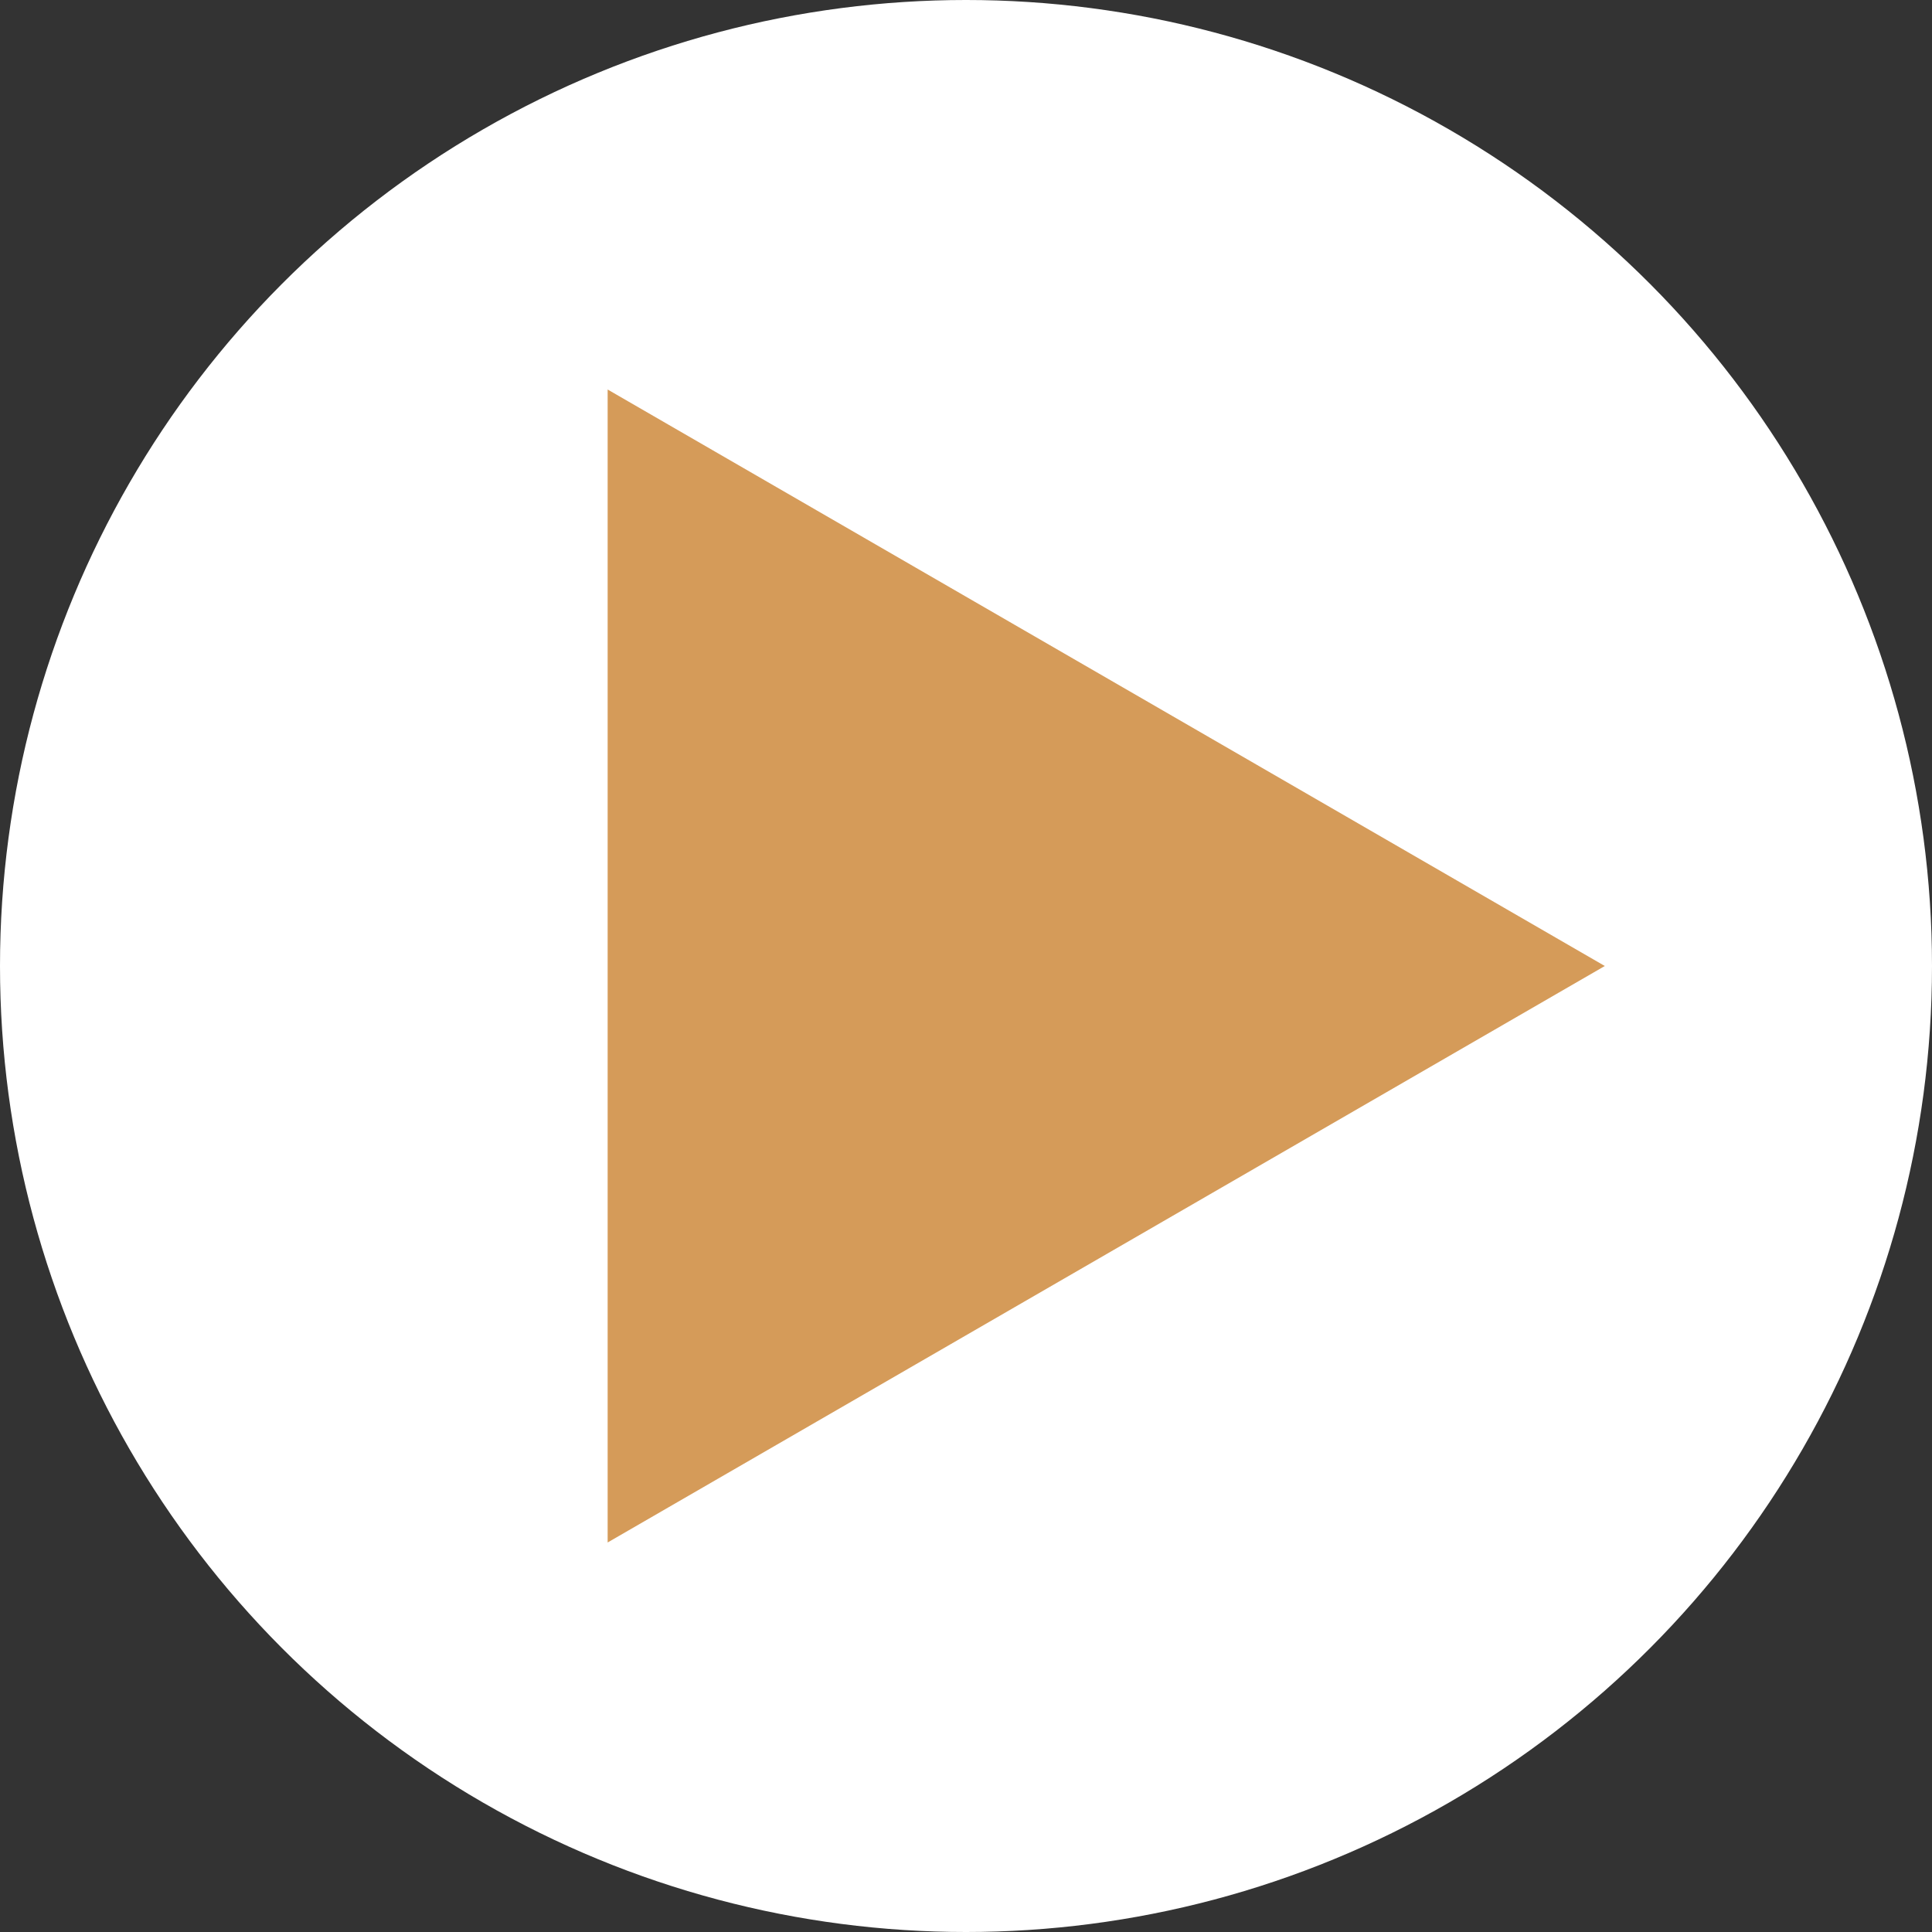
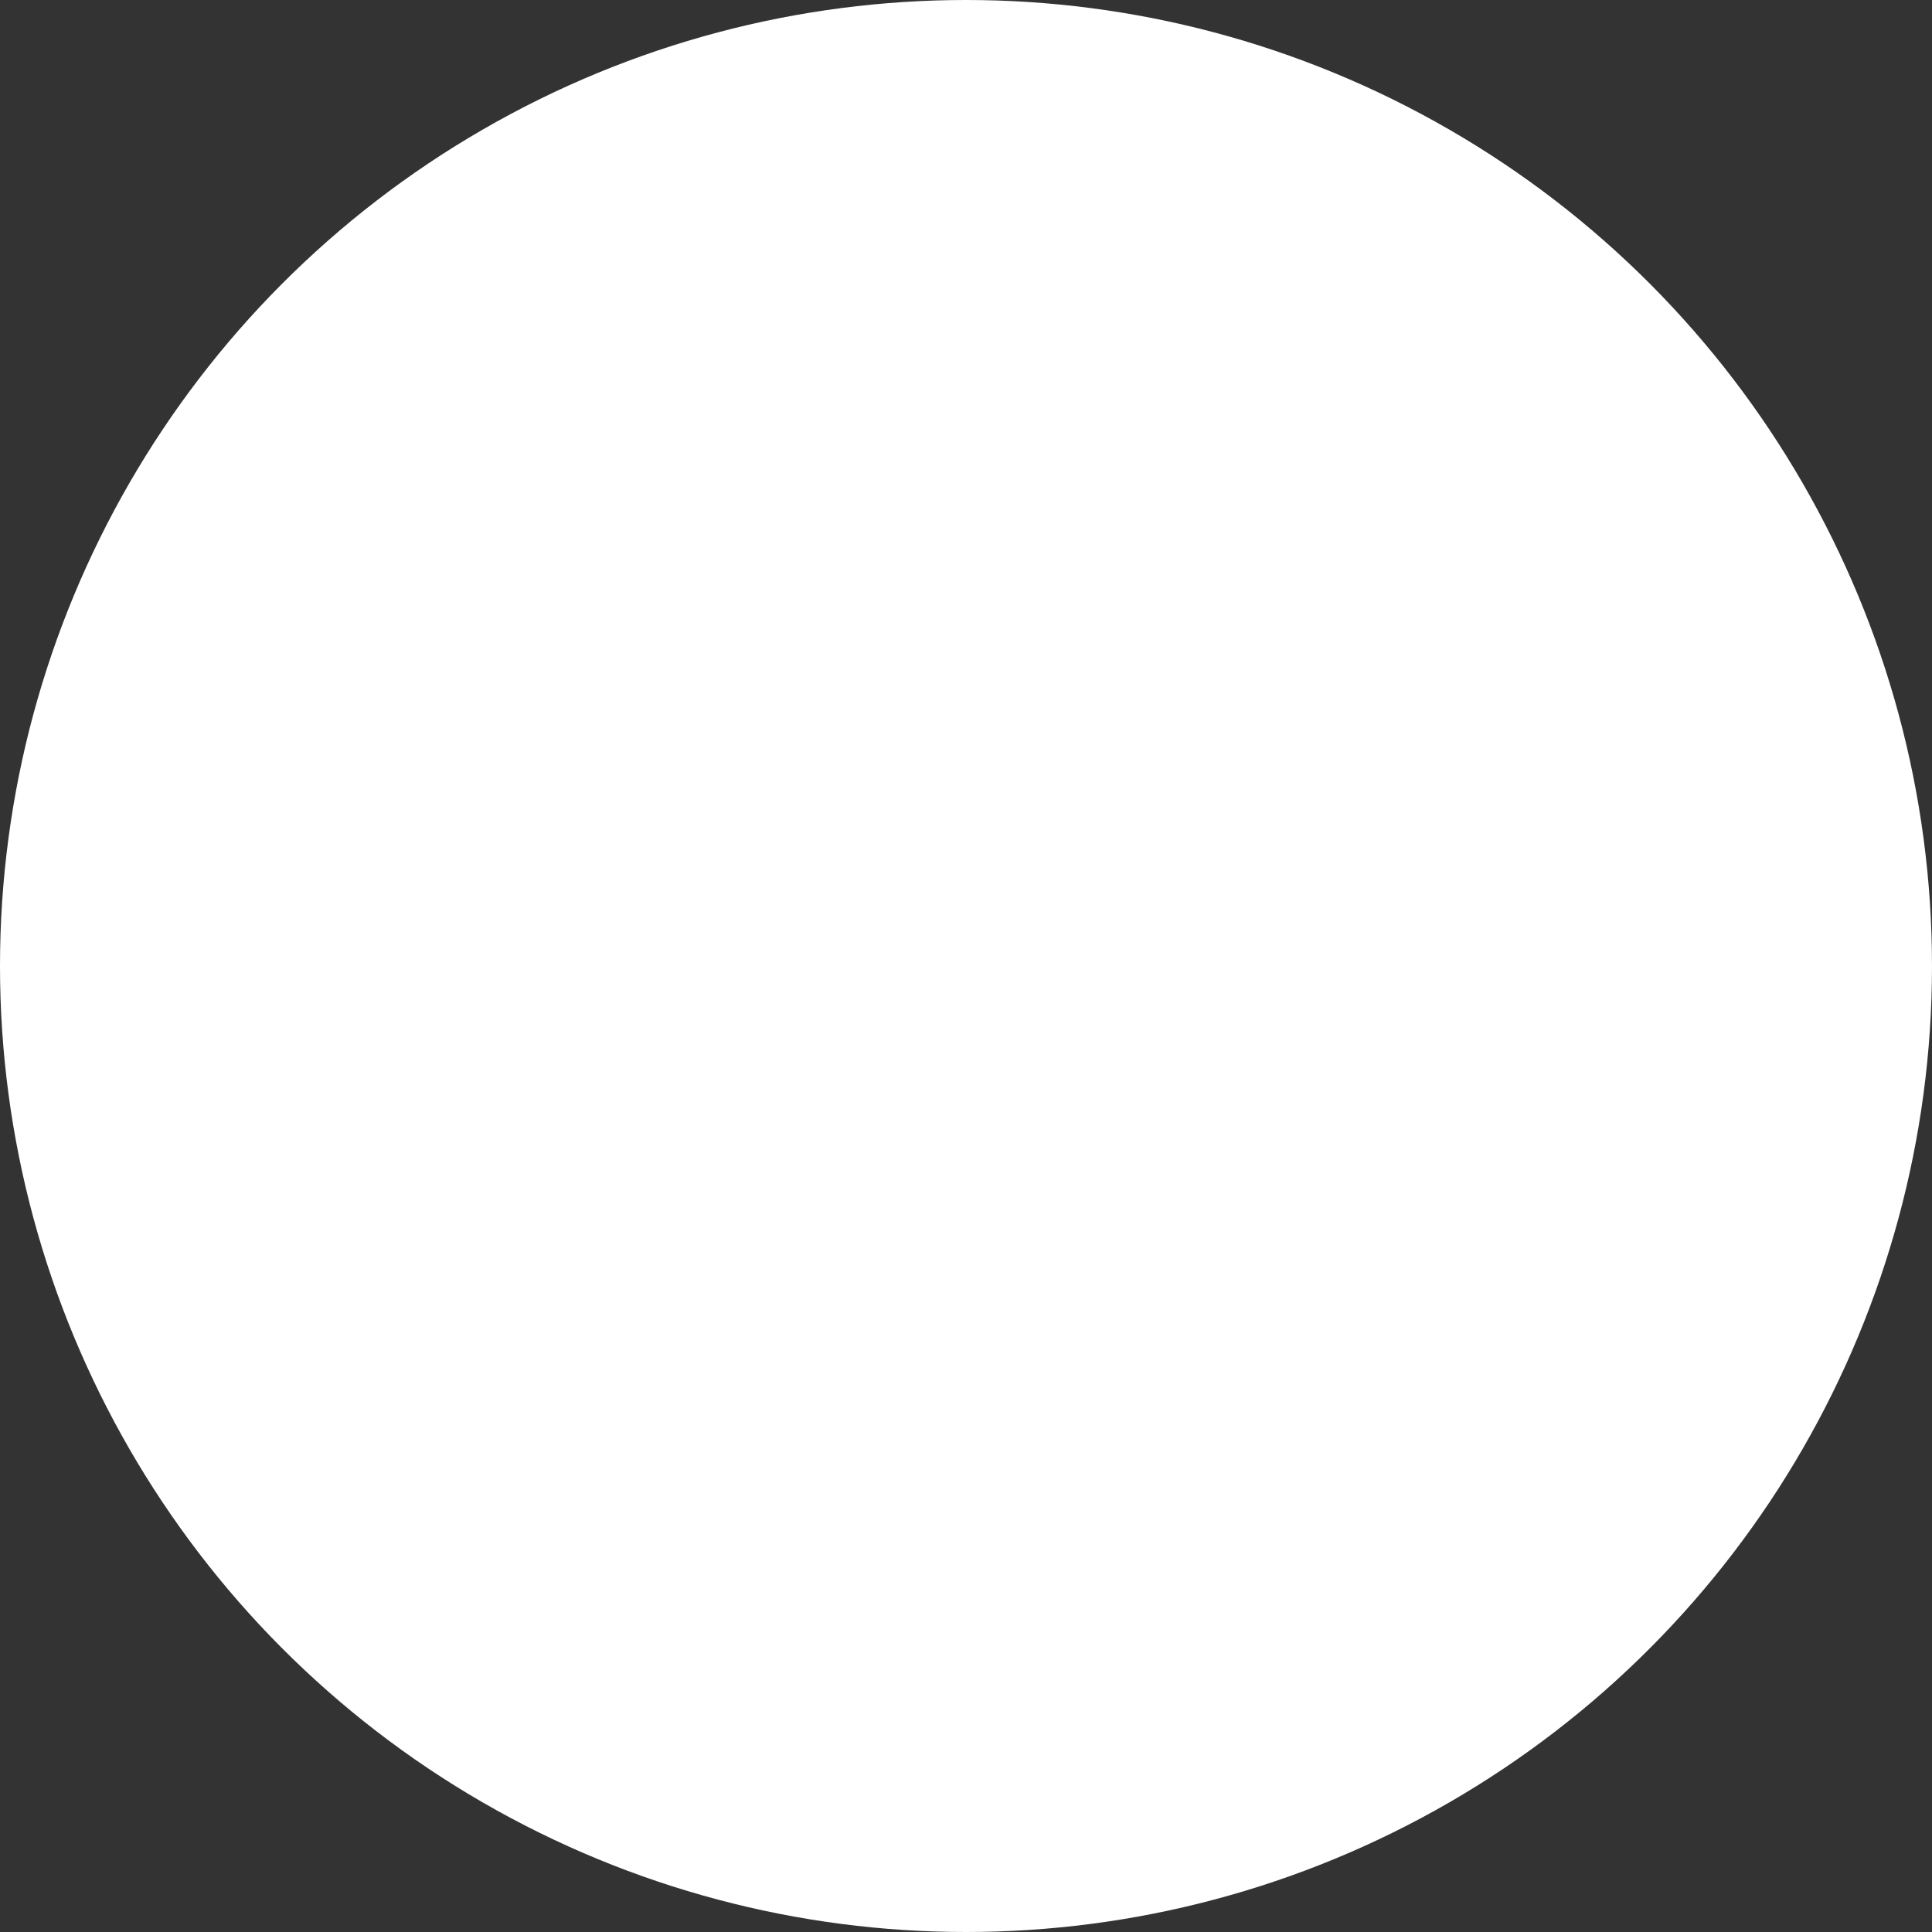
<svg xmlns="http://www.w3.org/2000/svg" width="62" height="62" viewBox="0 0 62 62">
  <rect x="0" y="0" width="62" height="62" fill="#333333" stroke="none" />
  <g id="Group_281" data-name="Group 281" transform="translate(-408 -4213)">
    <circle id="Ellipse_16" data-name="Ellipse 16" cx="31" cy="31" r="31" transform="translate(408 4213)" fill="#fff" />
-     <path id="Polygon_3" data-name="Polygon 3" d="M18.5,0,37,32H0Z" transform="translate(459.5 4225.5) rotate(90)" fill="#d59b59" />
  </g>
</svg>